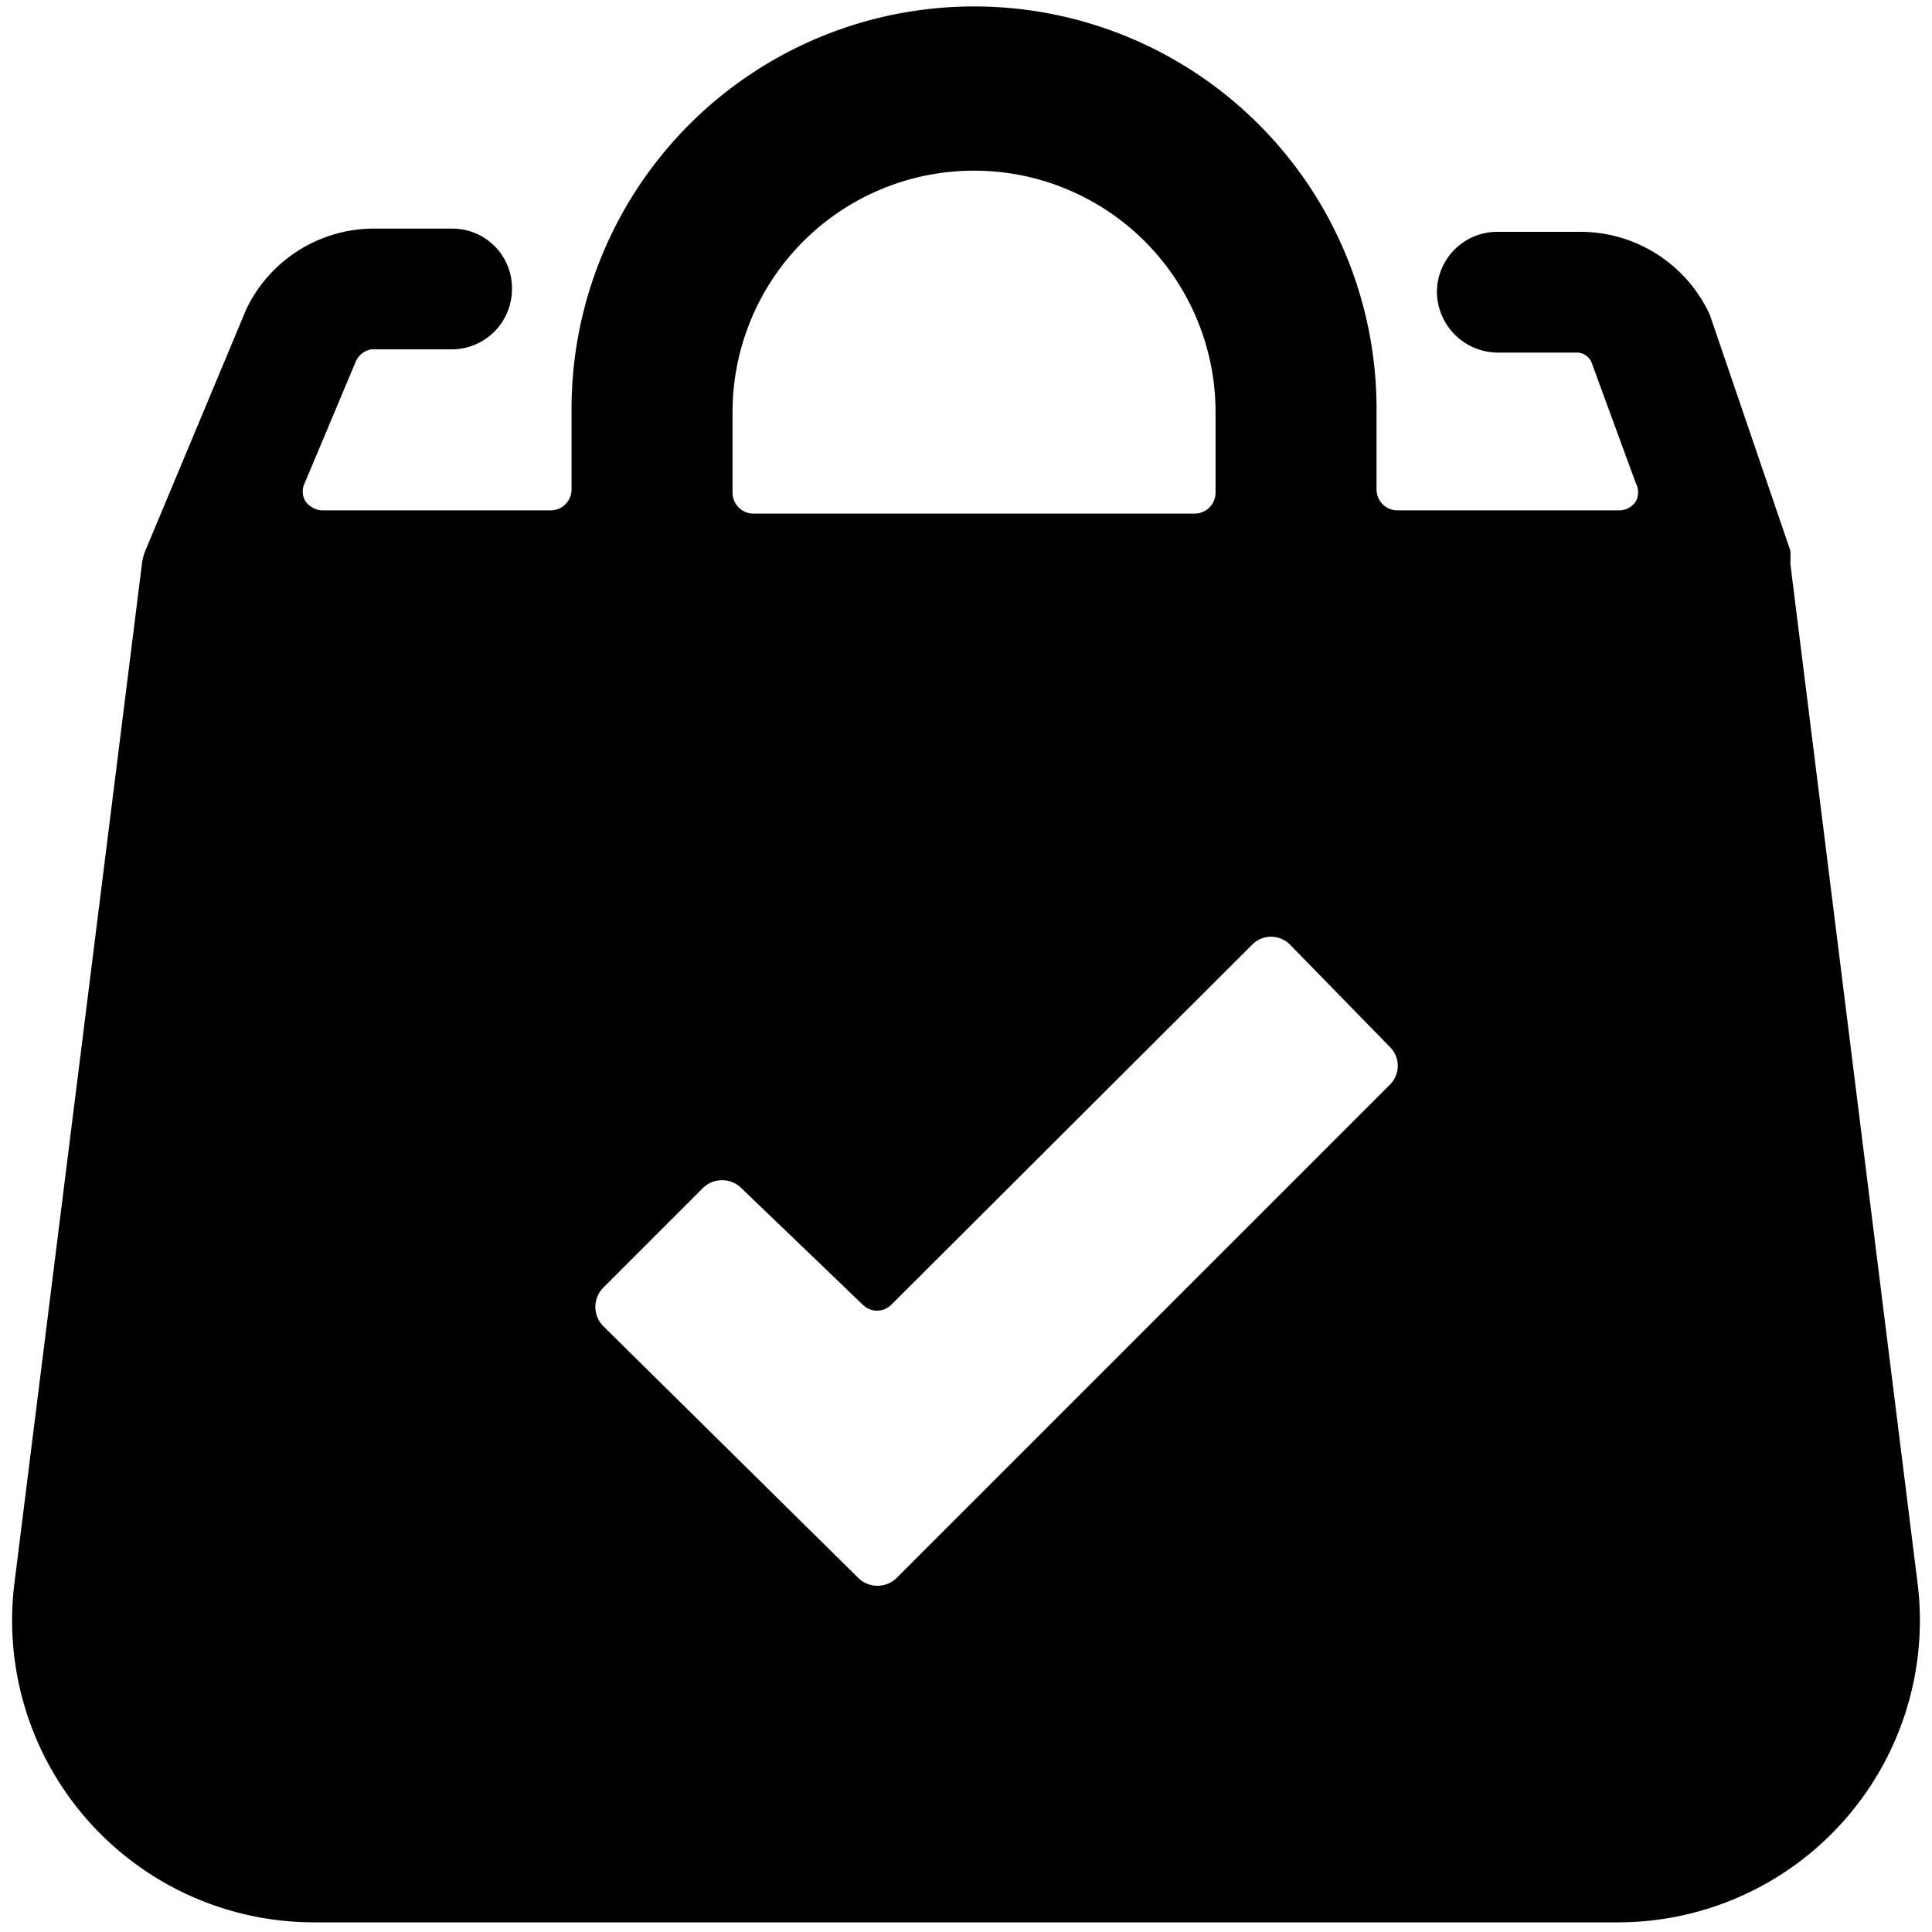
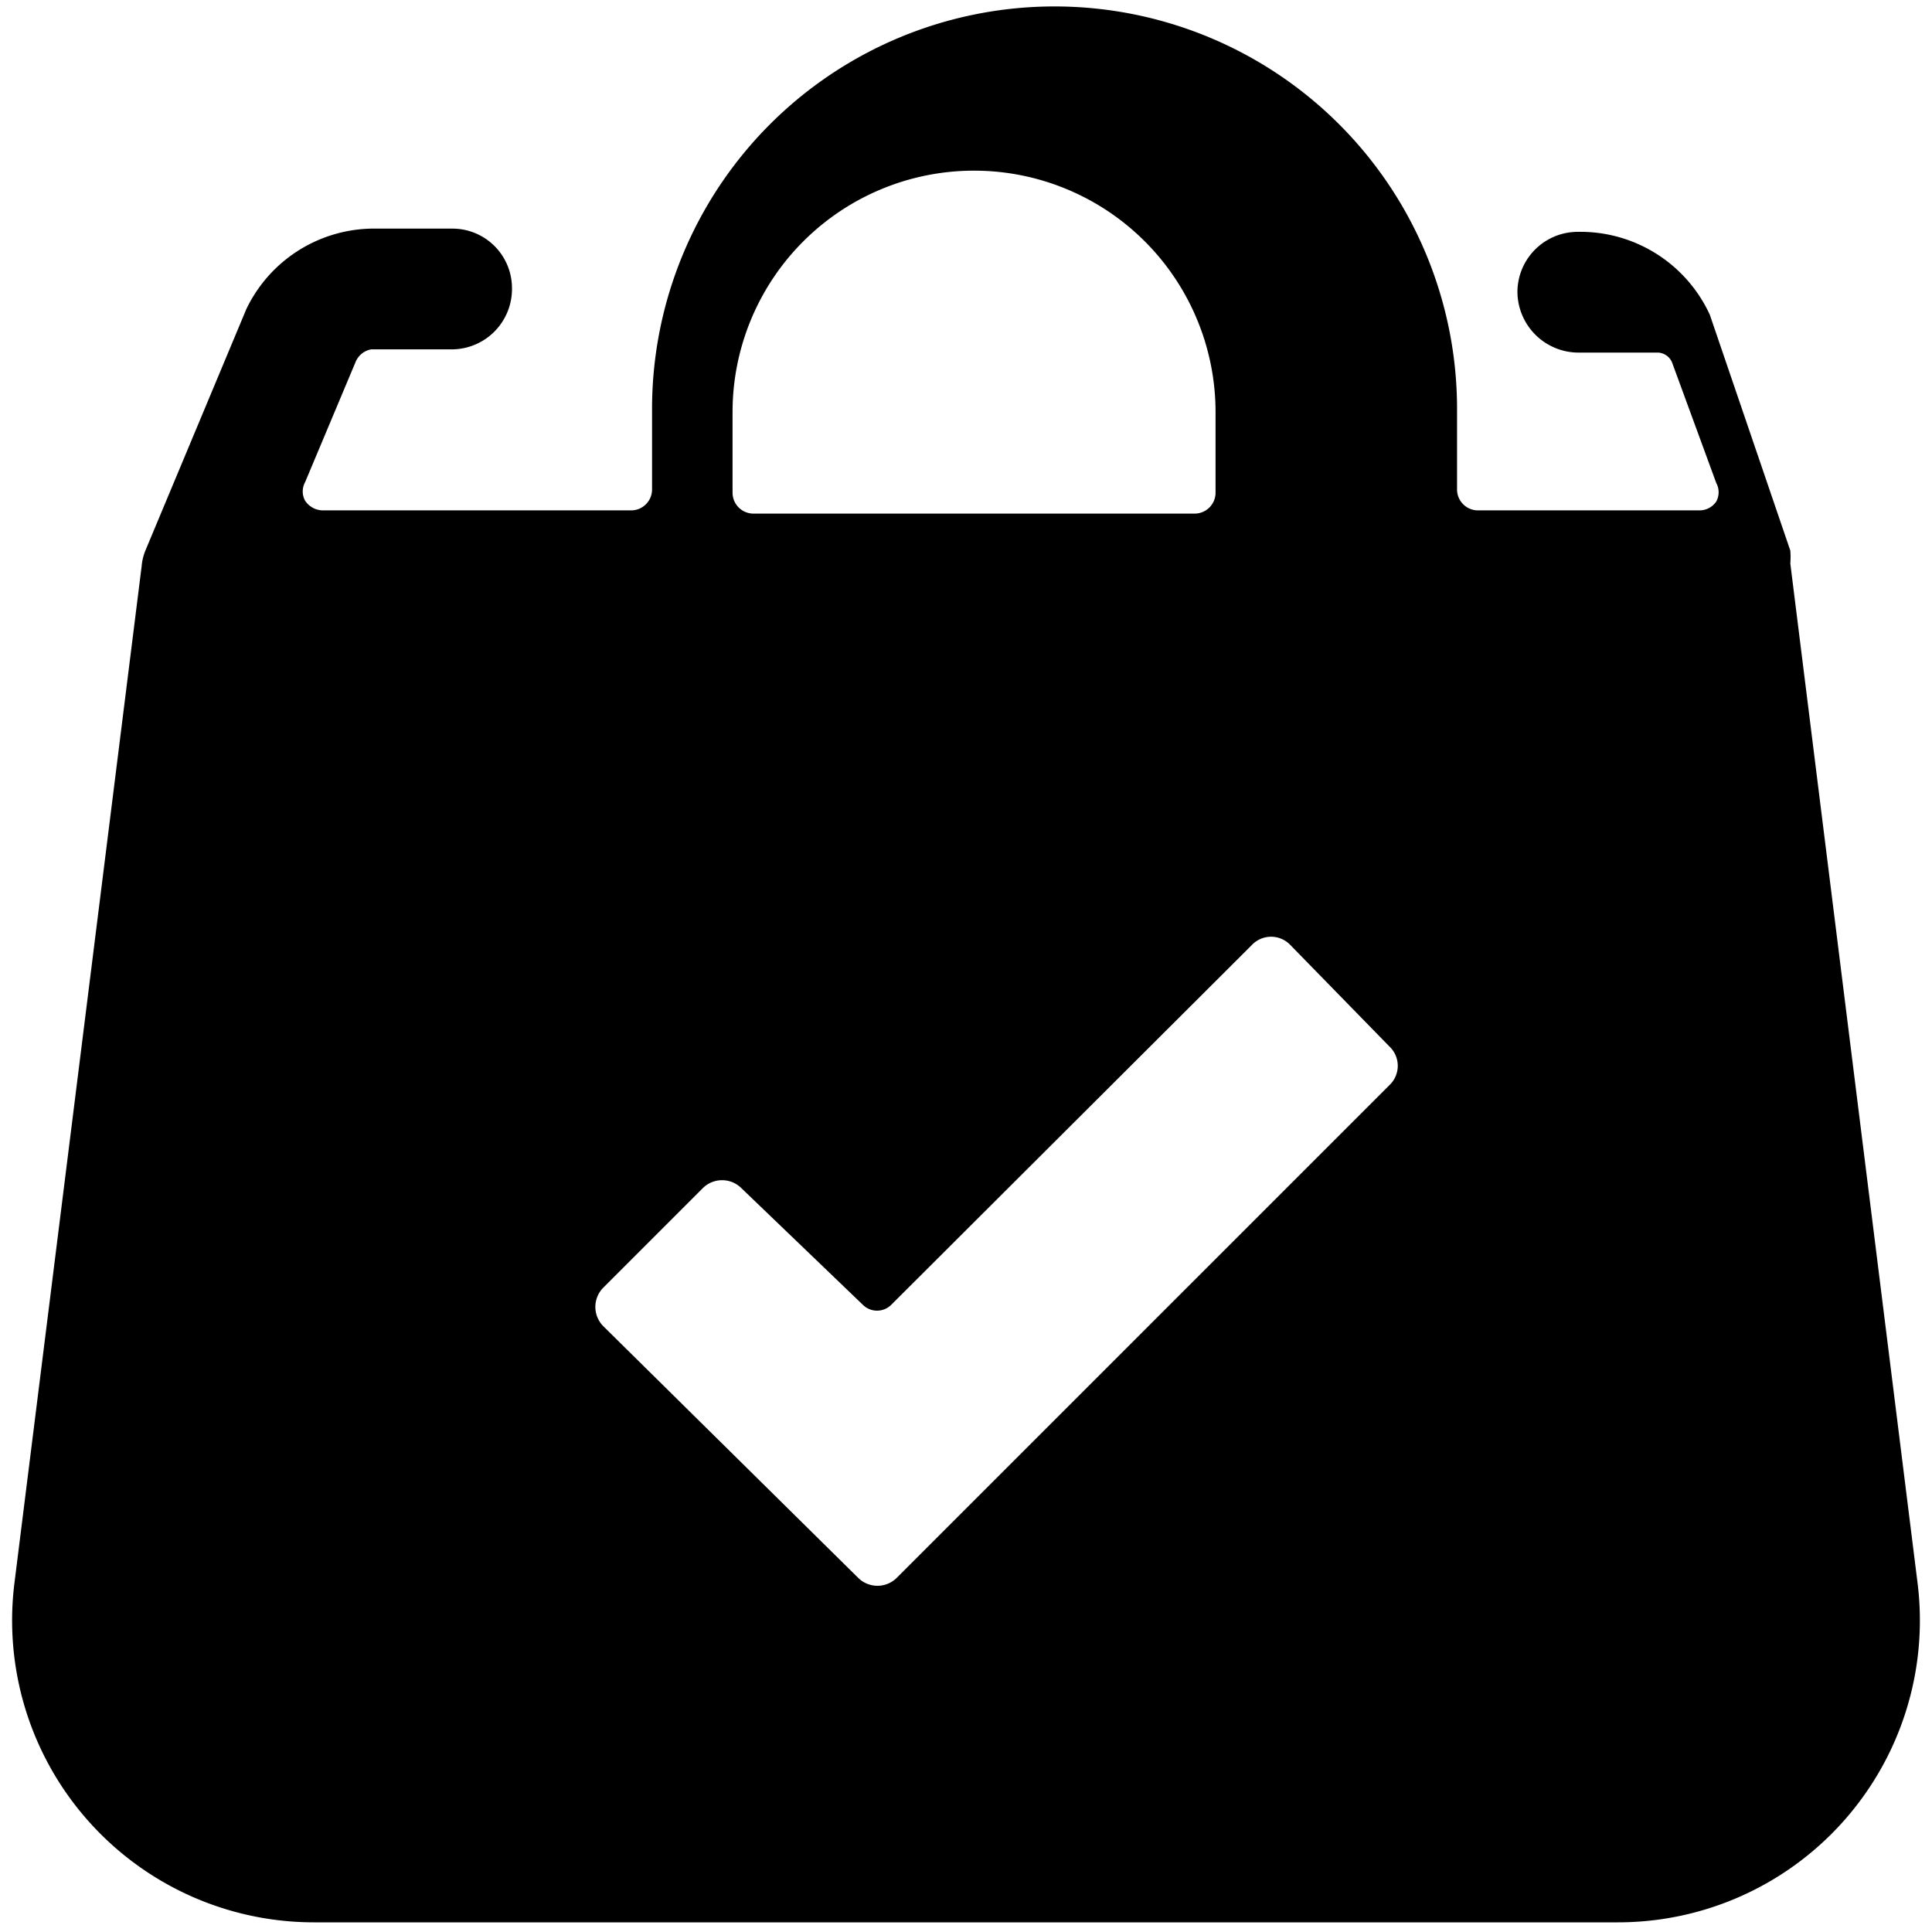
<svg xmlns="http://www.w3.org/2000/svg" viewBox="0 0 24 24" id="Shopping-Bag-Check--Streamline-Ultimate">
  <desc>
    Shopping Bag Check Streamline Icon: https://streamlinehq.com
  </desc>
-   <path d="M20.1 23.88a3.75 3.75 0 0 0 3.72 -4.22L22.24 7a1.1 1.1 0 0 0 0 -0.16l-1 -2.93a1.77 1.77 0 0 0 -1.64 -1.03h-1a0.75 0.75 0 0 0 -0.75 0.74 0.76 0.76 0 0 0 0.75 0.76h1a0.2 0.2 0 0 1 0.17 0.12l0.55 1.5a0.24 0.24 0 0 1 0 0.23 0.25 0.25 0 0 1 -0.21 0.11h-2.76a0.26 0.26 0 0 1 -0.25 -0.26v-1a5 5 0 0 0 -10 0v1a0.26 0.26 0 0 1 -0.25 0.26H4a0.27 0.27 0 0 1 -0.21 -0.12 0.24 0.24 0 0 1 0 -0.23l0.63 -1.5a0.26 0.26 0 0 1 0.19 -0.15h1a0.75 0.75 0 0 0 0.75 -0.76 0.74 0.74 0 0 0 -0.75 -0.74h-1a1.76 1.76 0 0 0 -1.55 1L1.81 6.83a0.65 0.65 0 0 0 -0.05 0.2L0.18 19.66a3.75 3.75 0 0 0 3.72 4.22ZM8.73 14.76a0.34 0.34 0 0 1 0.48 0l1.51 1.45a0.25 0.25 0 0 0 0.35 0l4.48 -4.47a0.33 0.33 0 0 1 0.48 0L17.26 13a0.33 0.33 0 0 1 0 0.48l-6.12 6.12a0.34 0.34 0 0 1 -0.48 0L7.5 16.48a0.34 0.34 0 0 1 0 -0.49Zm0.37 -9.64a3 3 0 1 1 6 0v1a0.26 0.26 0 0 1 -0.25 0.26h-5.5a0.26 0.26 0 0 1 -0.25 -0.26Z" fill="#000000" stroke-width="1" />
+   <path d="M20.1 23.88a3.75 3.75 0 0 0 3.72 -4.22L22.24 7a1.1 1.1 0 0 0 0 -0.16l-1 -2.93a1.77 1.77 0 0 0 -1.64 -1.03a0.75 0.75 0 0 0 -0.75 0.74 0.76 0.76 0 0 0 0.75 0.76h1a0.2 0.2 0 0 1 0.17 0.12l0.55 1.5a0.24 0.24 0 0 1 0 0.23 0.25 0.25 0 0 1 -0.21 0.11h-2.76a0.26 0.26 0 0 1 -0.25 -0.26v-1a5 5 0 0 0 -10 0v1a0.26 0.26 0 0 1 -0.25 0.26H4a0.27 0.27 0 0 1 -0.21 -0.12 0.24 0.24 0 0 1 0 -0.23l0.63 -1.5a0.26 0.26 0 0 1 0.19 -0.15h1a0.75 0.75 0 0 0 0.75 -0.76 0.74 0.74 0 0 0 -0.75 -0.74h-1a1.76 1.76 0 0 0 -1.55 1L1.81 6.83a0.65 0.65 0 0 0 -0.05 0.2L0.18 19.66a3.75 3.75 0 0 0 3.72 4.22ZM8.73 14.76a0.34 0.34 0 0 1 0.48 0l1.51 1.45a0.25 0.25 0 0 0 0.35 0l4.48 -4.47a0.33 0.33 0 0 1 0.48 0L17.26 13a0.33 0.33 0 0 1 0 0.48l-6.12 6.12a0.34 0.34 0 0 1 -0.48 0L7.5 16.48a0.34 0.34 0 0 1 0 -0.49Zm0.37 -9.64a3 3 0 1 1 6 0v1a0.26 0.26 0 0 1 -0.25 0.26h-5.5a0.26 0.26 0 0 1 -0.25 -0.26Z" fill="#000000" stroke-width="1" />
</svg>